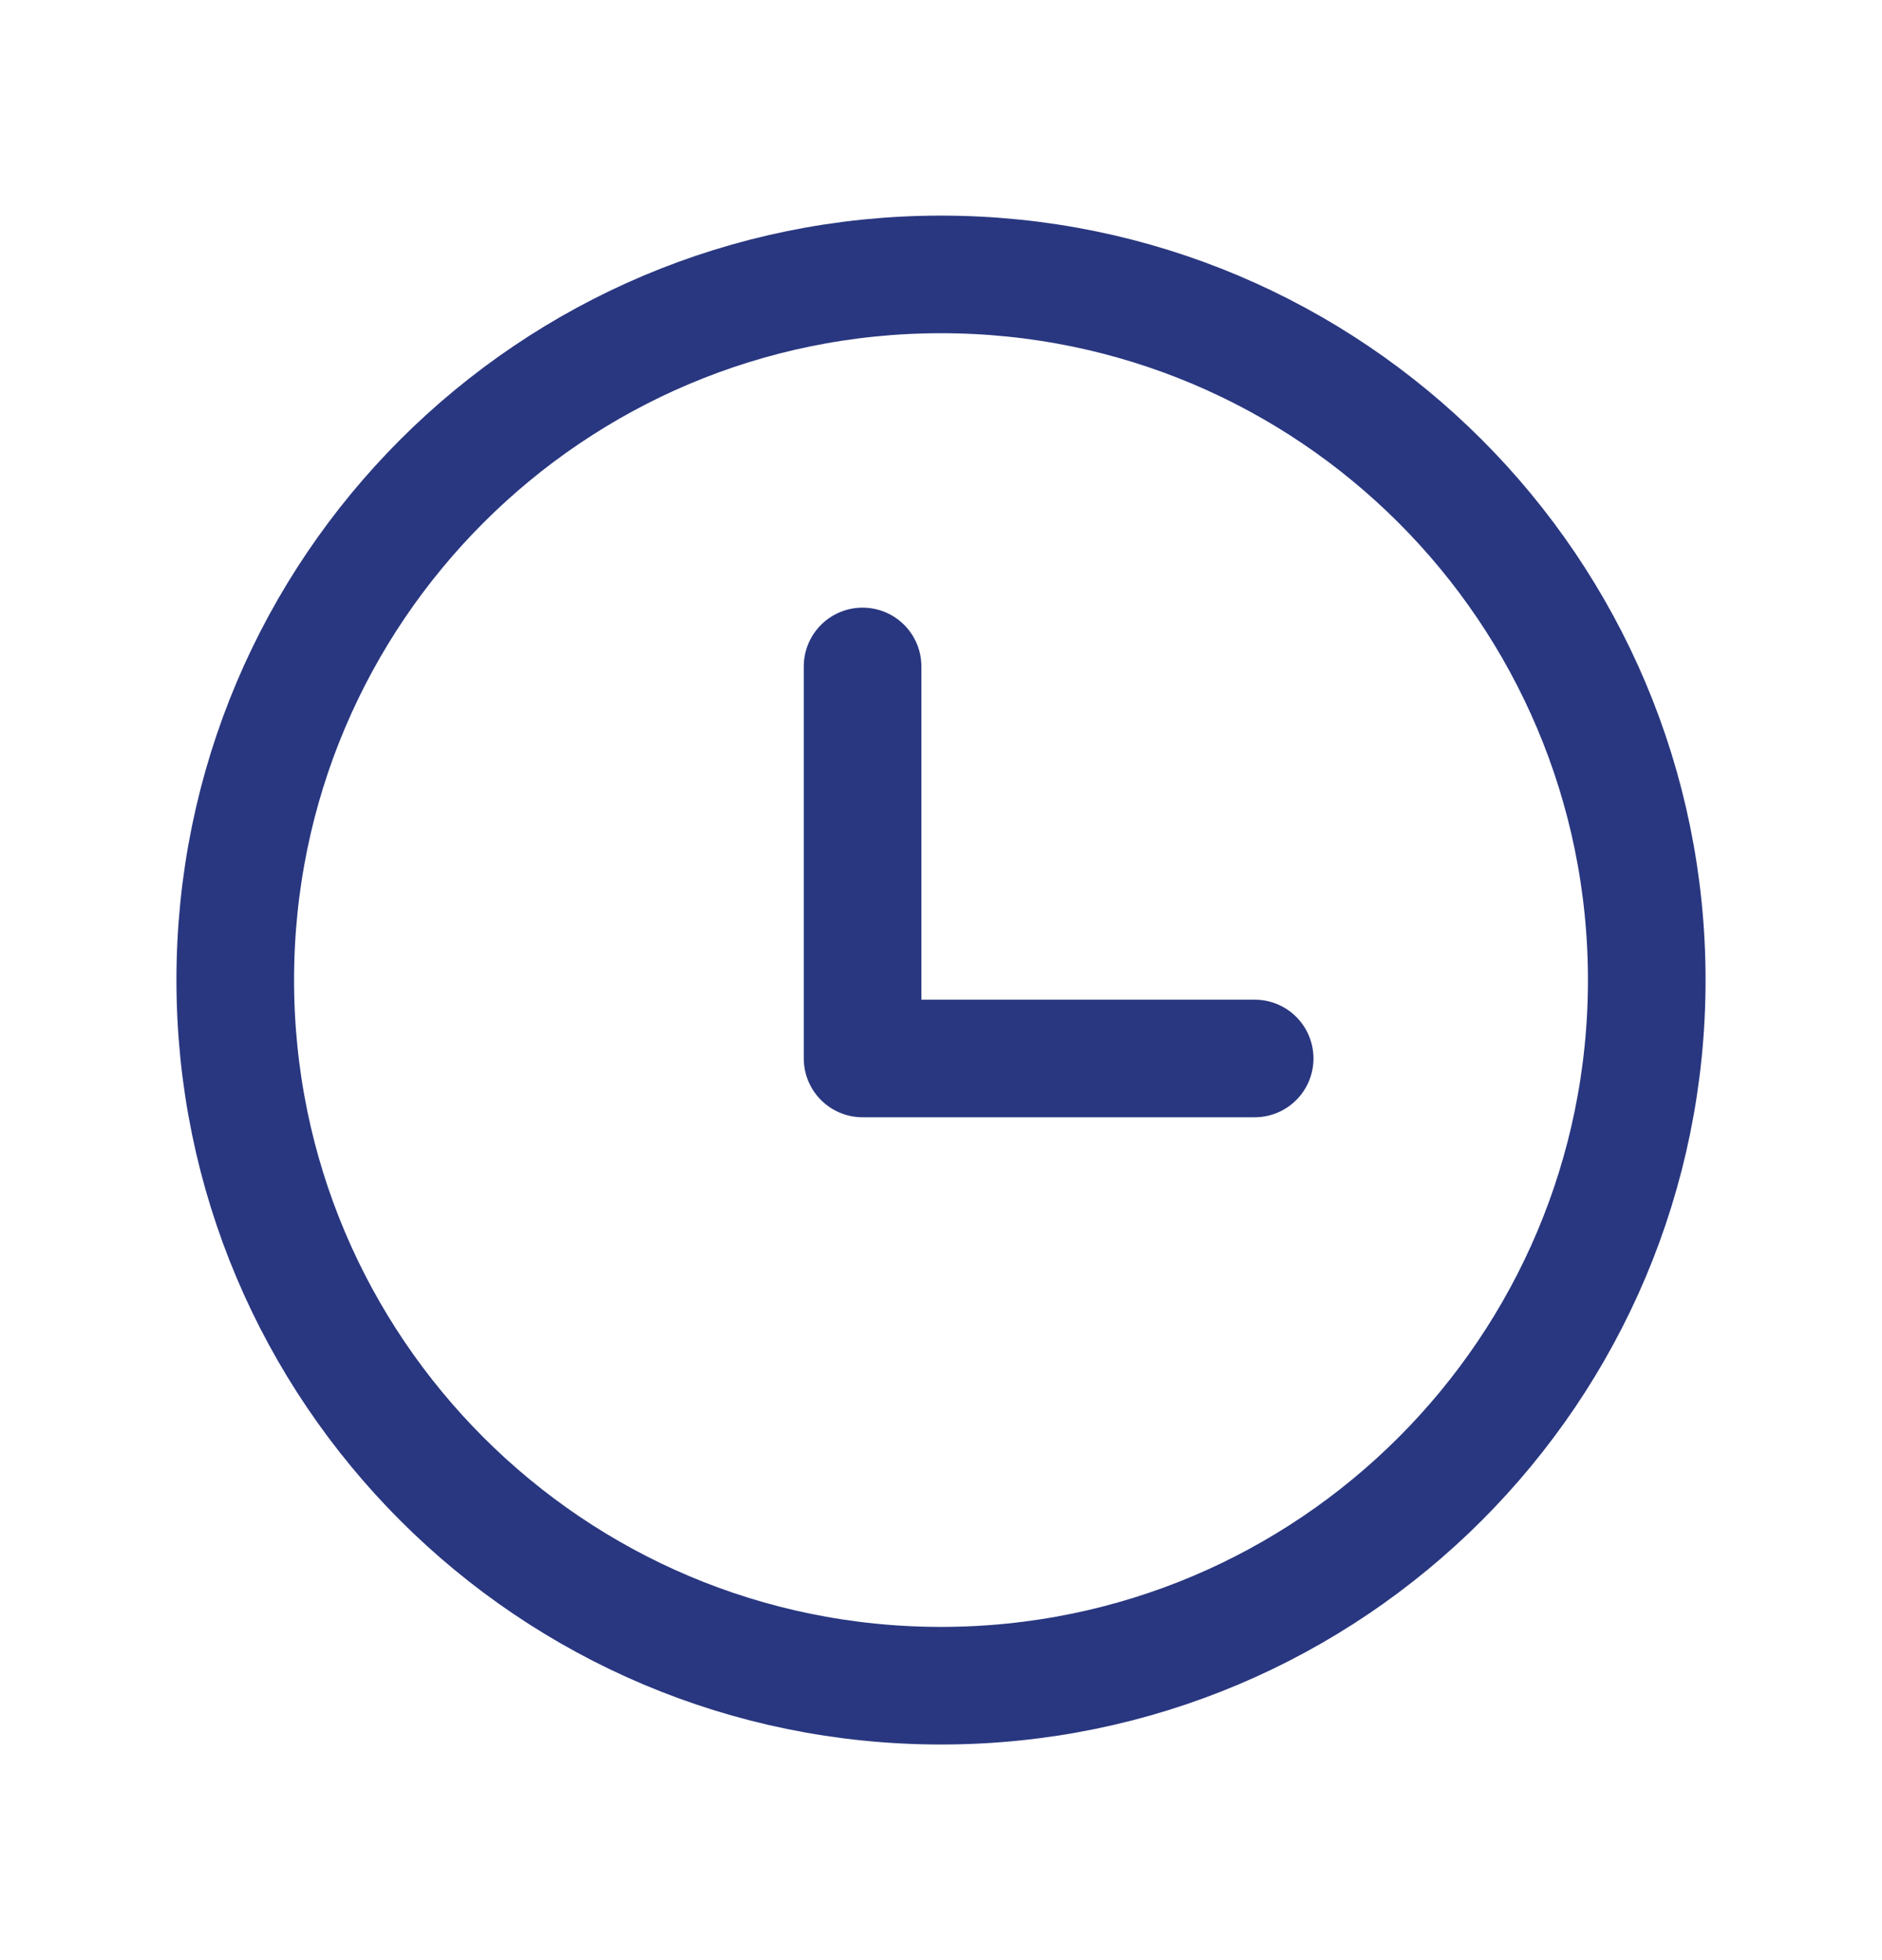
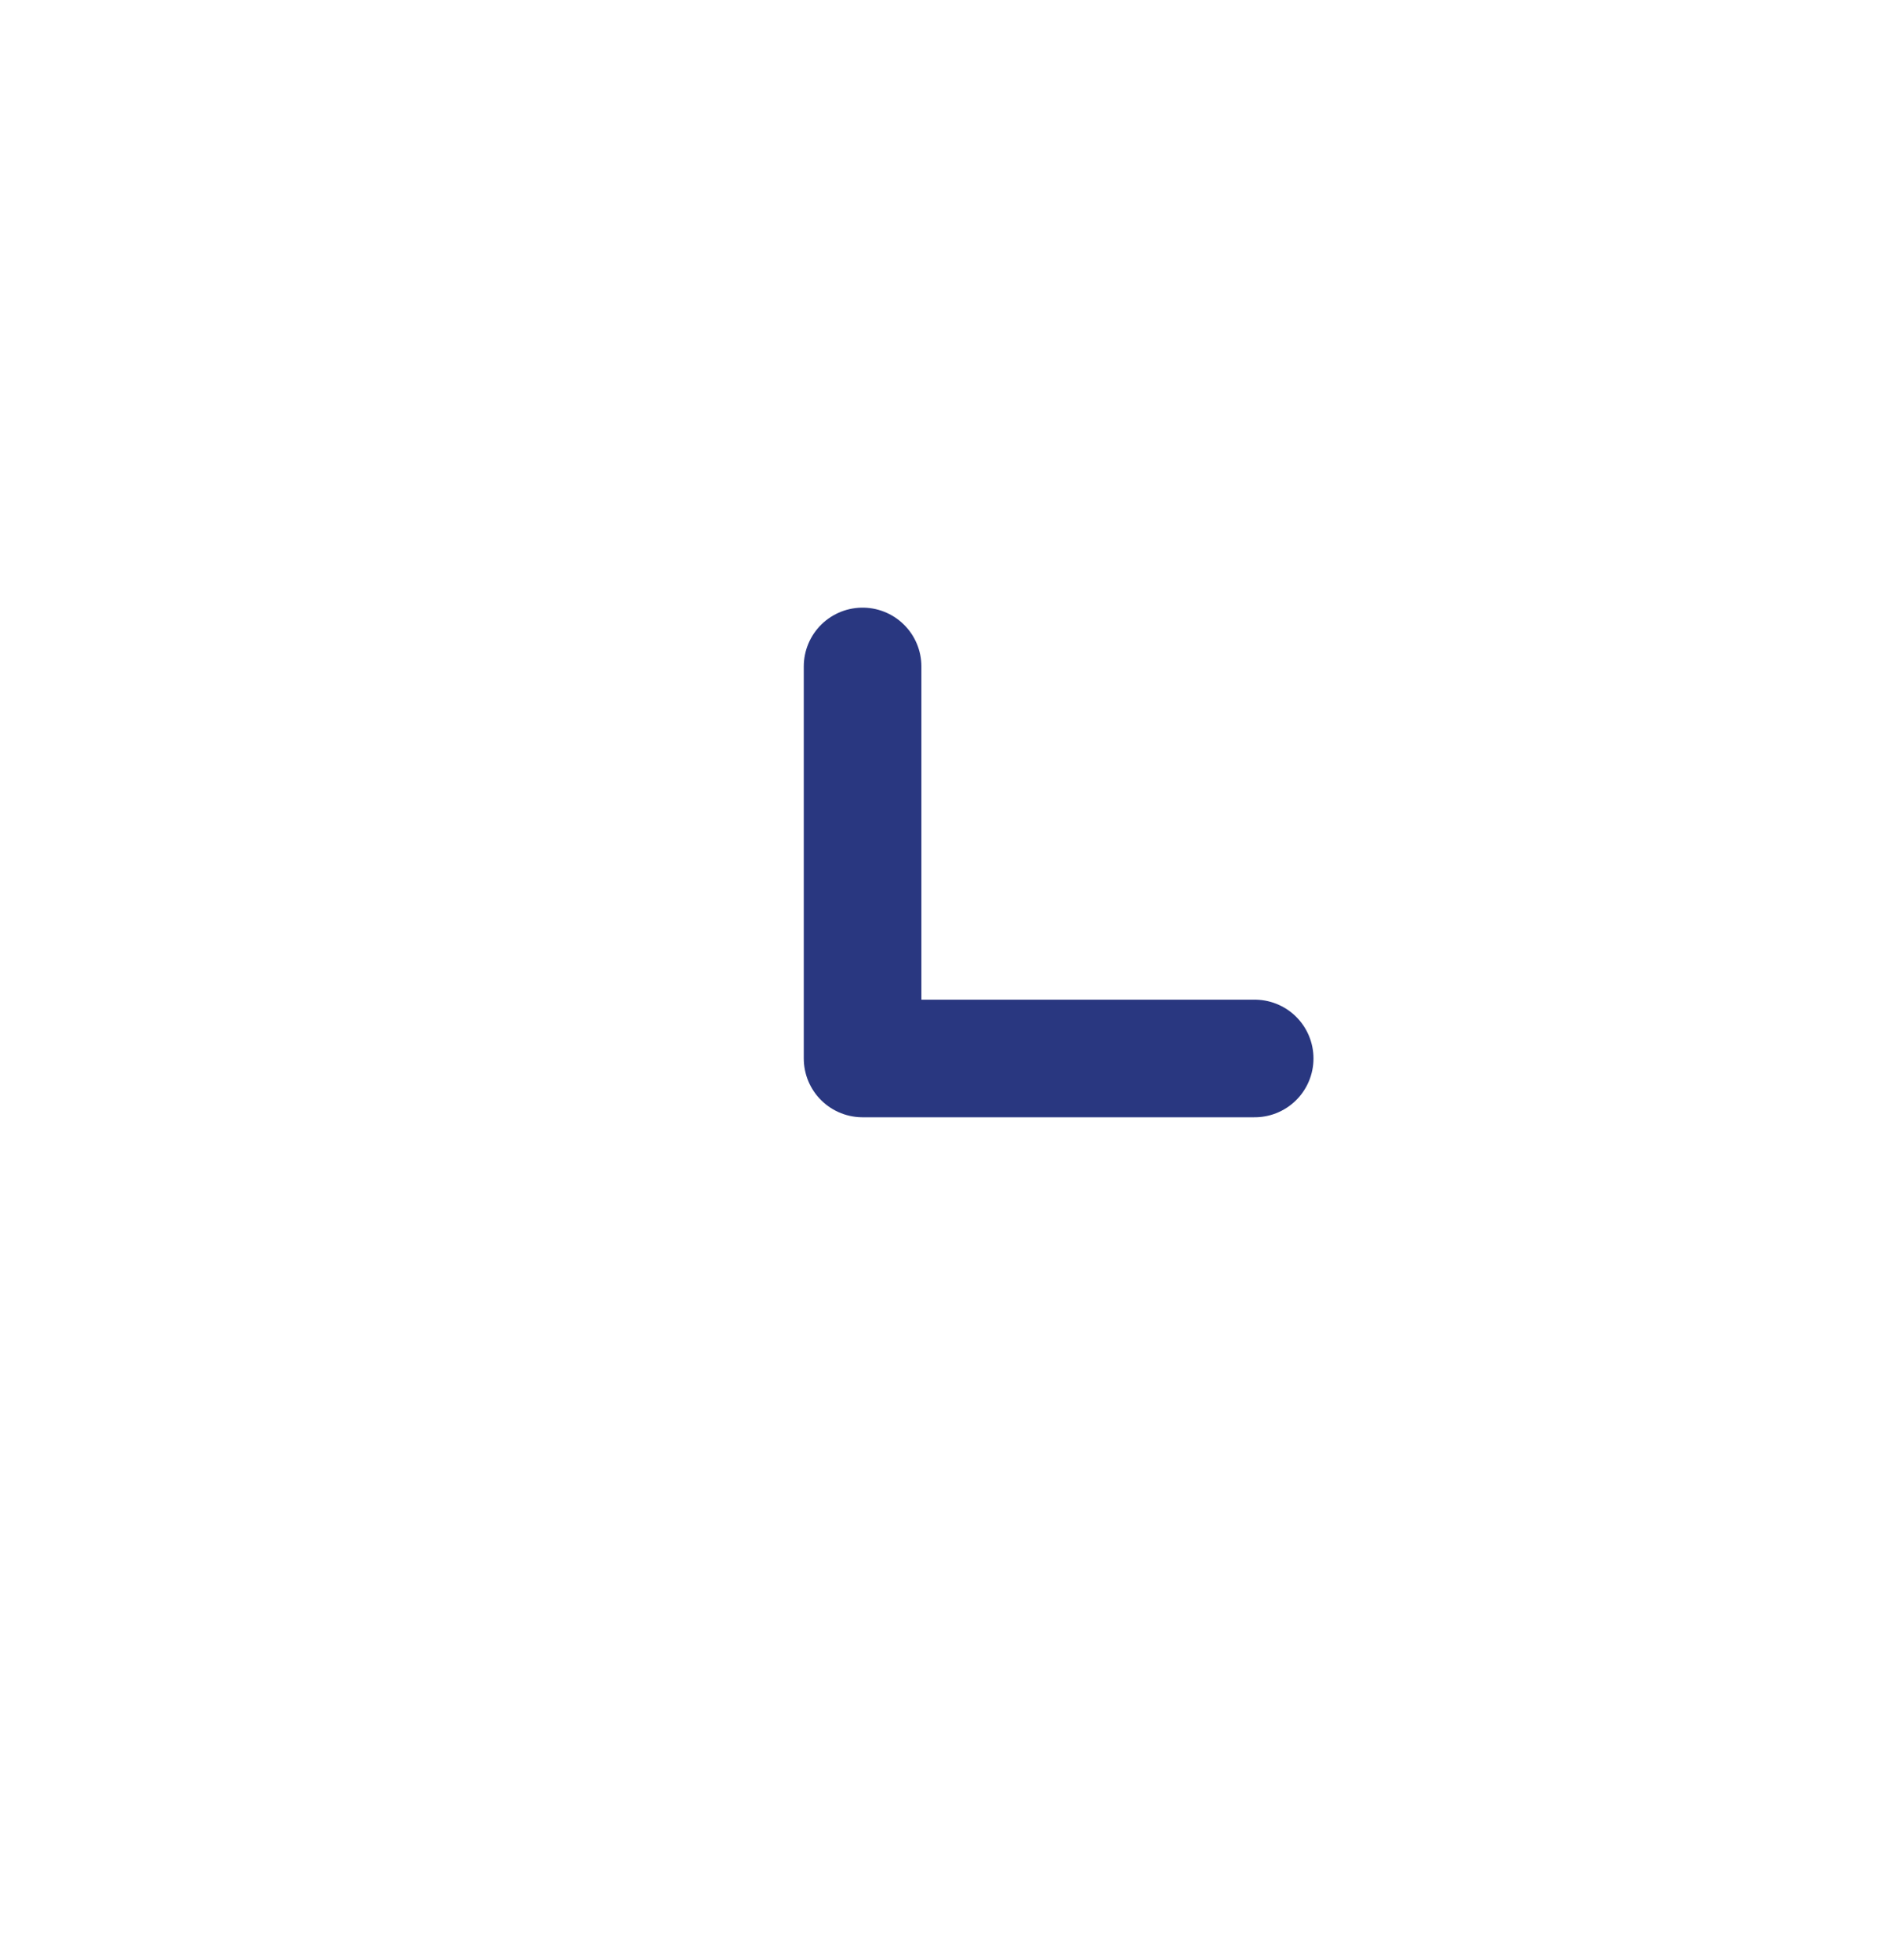
<svg xmlns="http://www.w3.org/2000/svg" width="24" height="25" viewBox="0 0 24 25" fill="none">
-   <path d="M12 21.5C16.971 21.5 21 17.471 21 12.5C21 7.529 16.971 3.5 12 3.5C7.029 3.5 3 7.529 3 12.5C3 17.471 7.029 21.5 12 21.5Z" stroke="#293780" stroke-width="1.5" stroke-linecap="round" stroke-linejoin="round" />
  <path d="M11 8.5V13.5H16" stroke="#293780" stroke-width="1.5" stroke-linecap="round" stroke-linejoin="round" />
</svg>